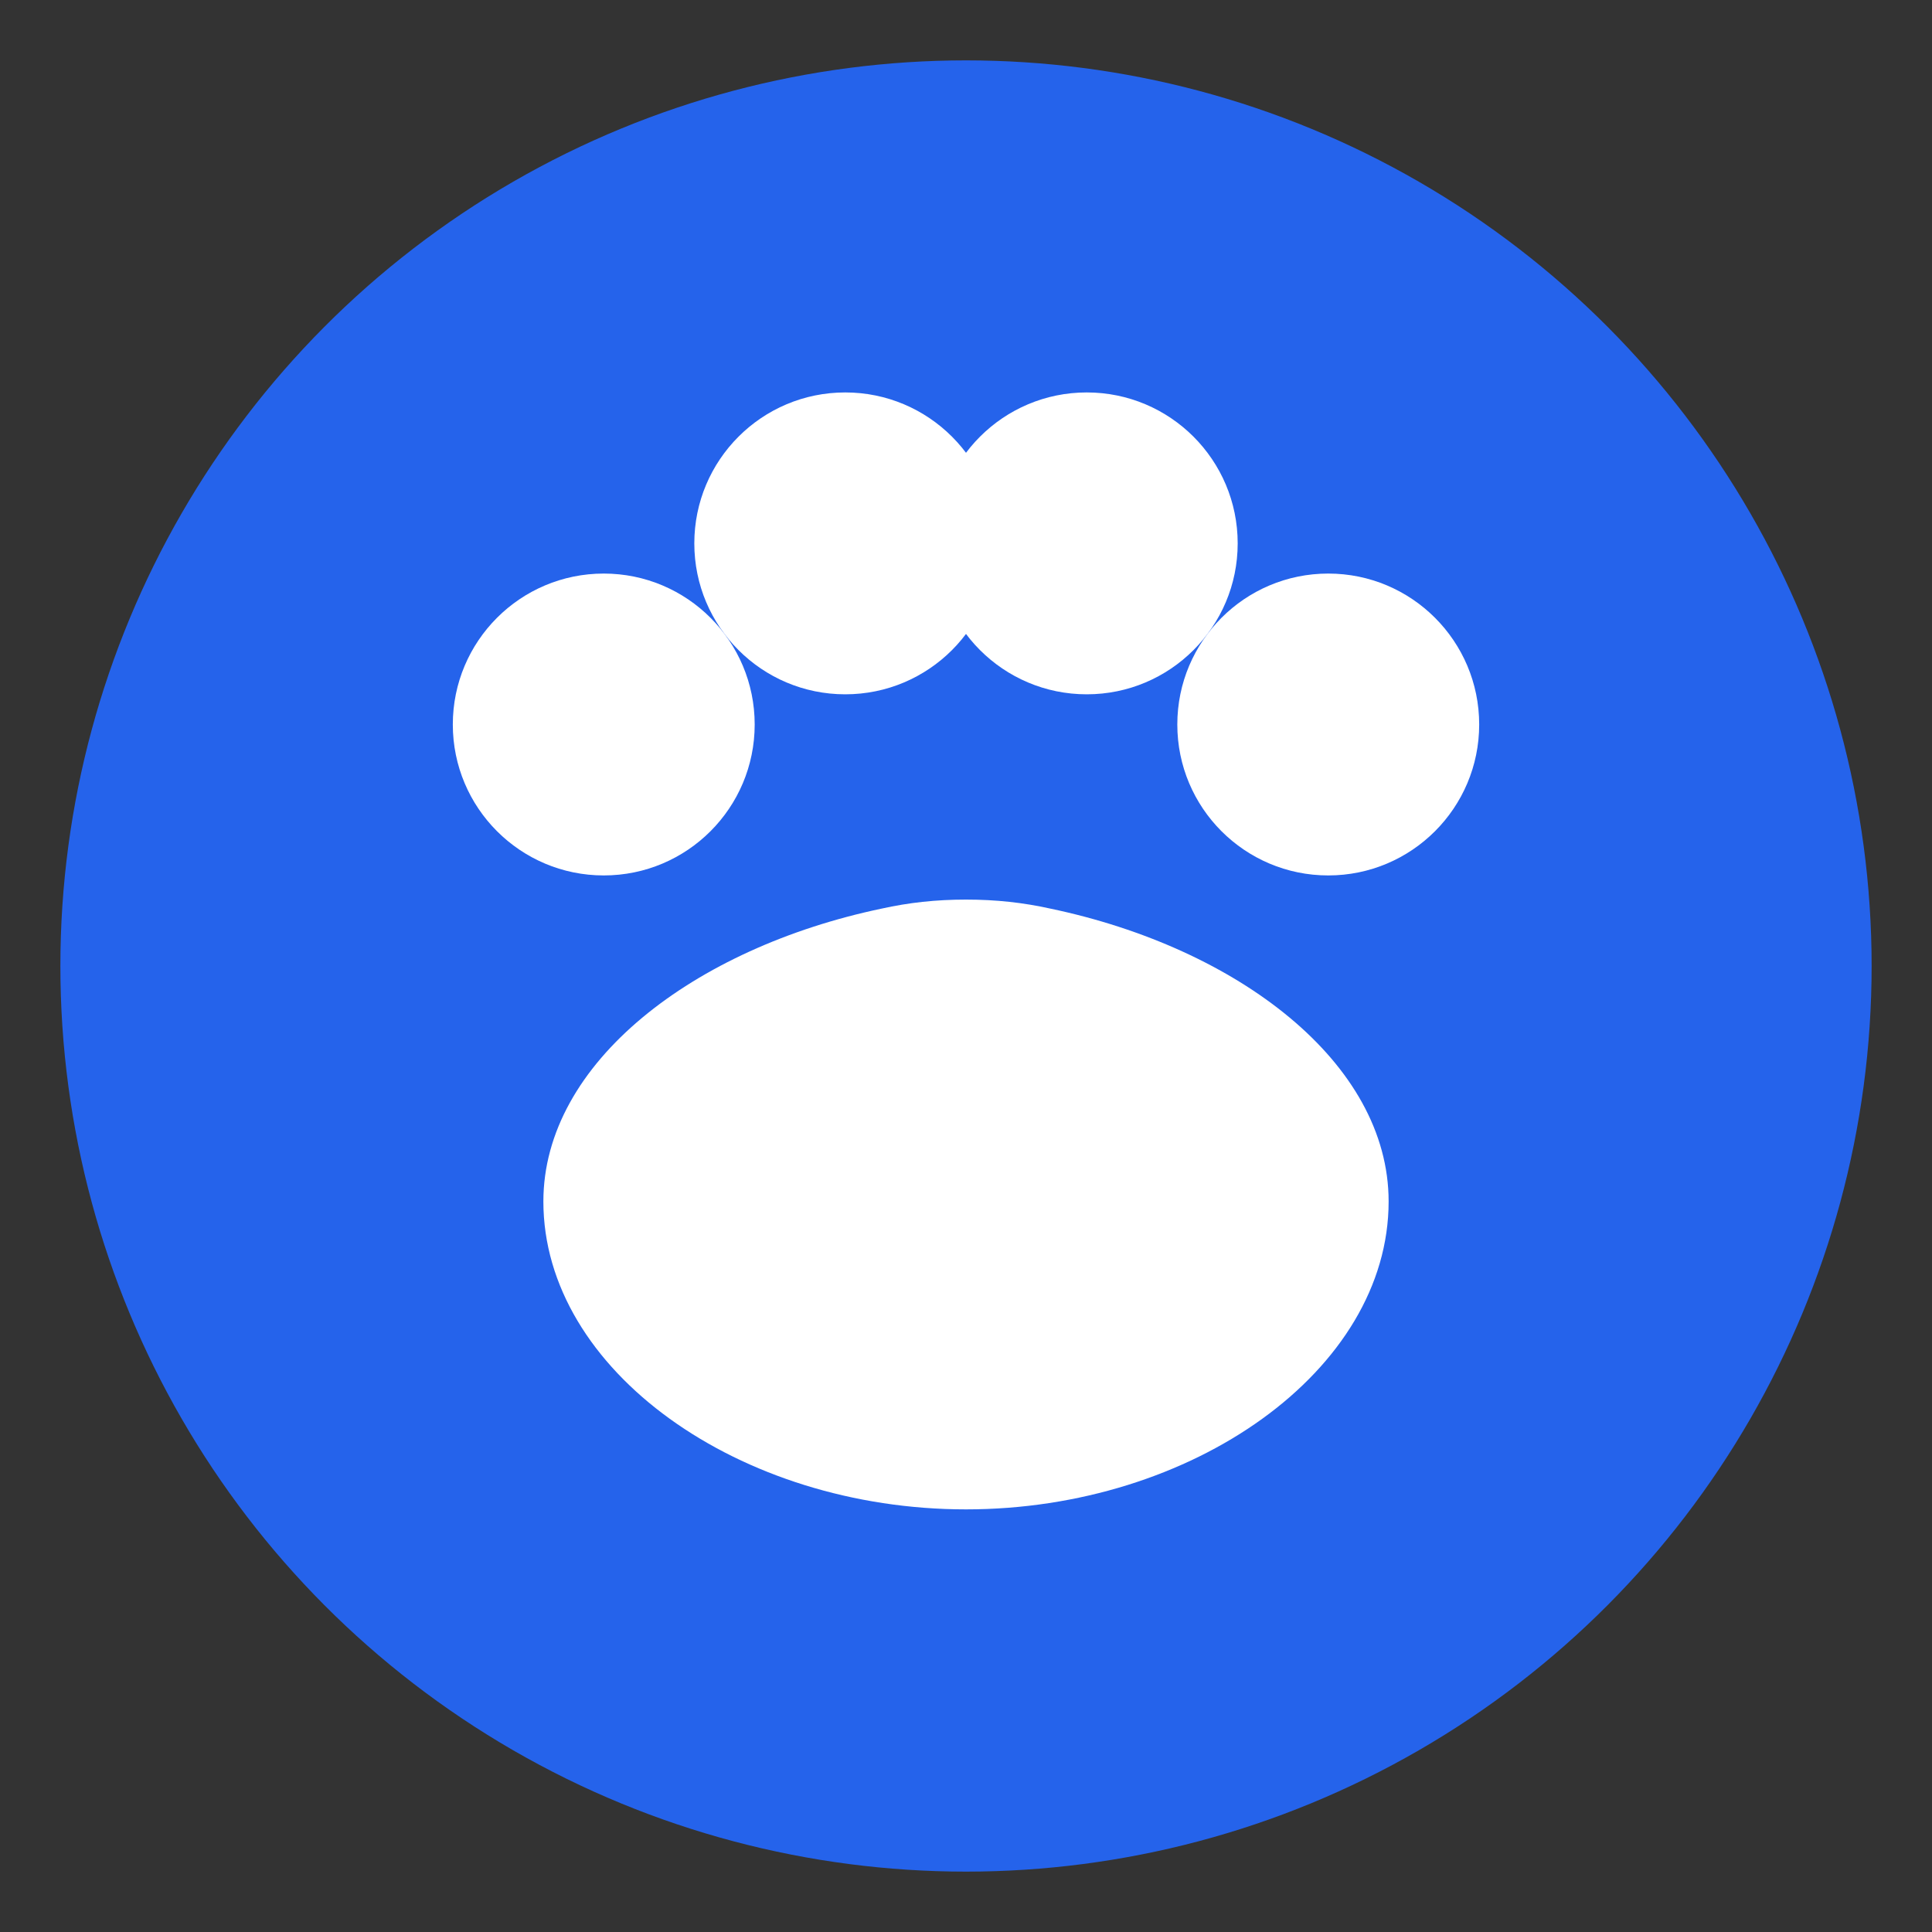
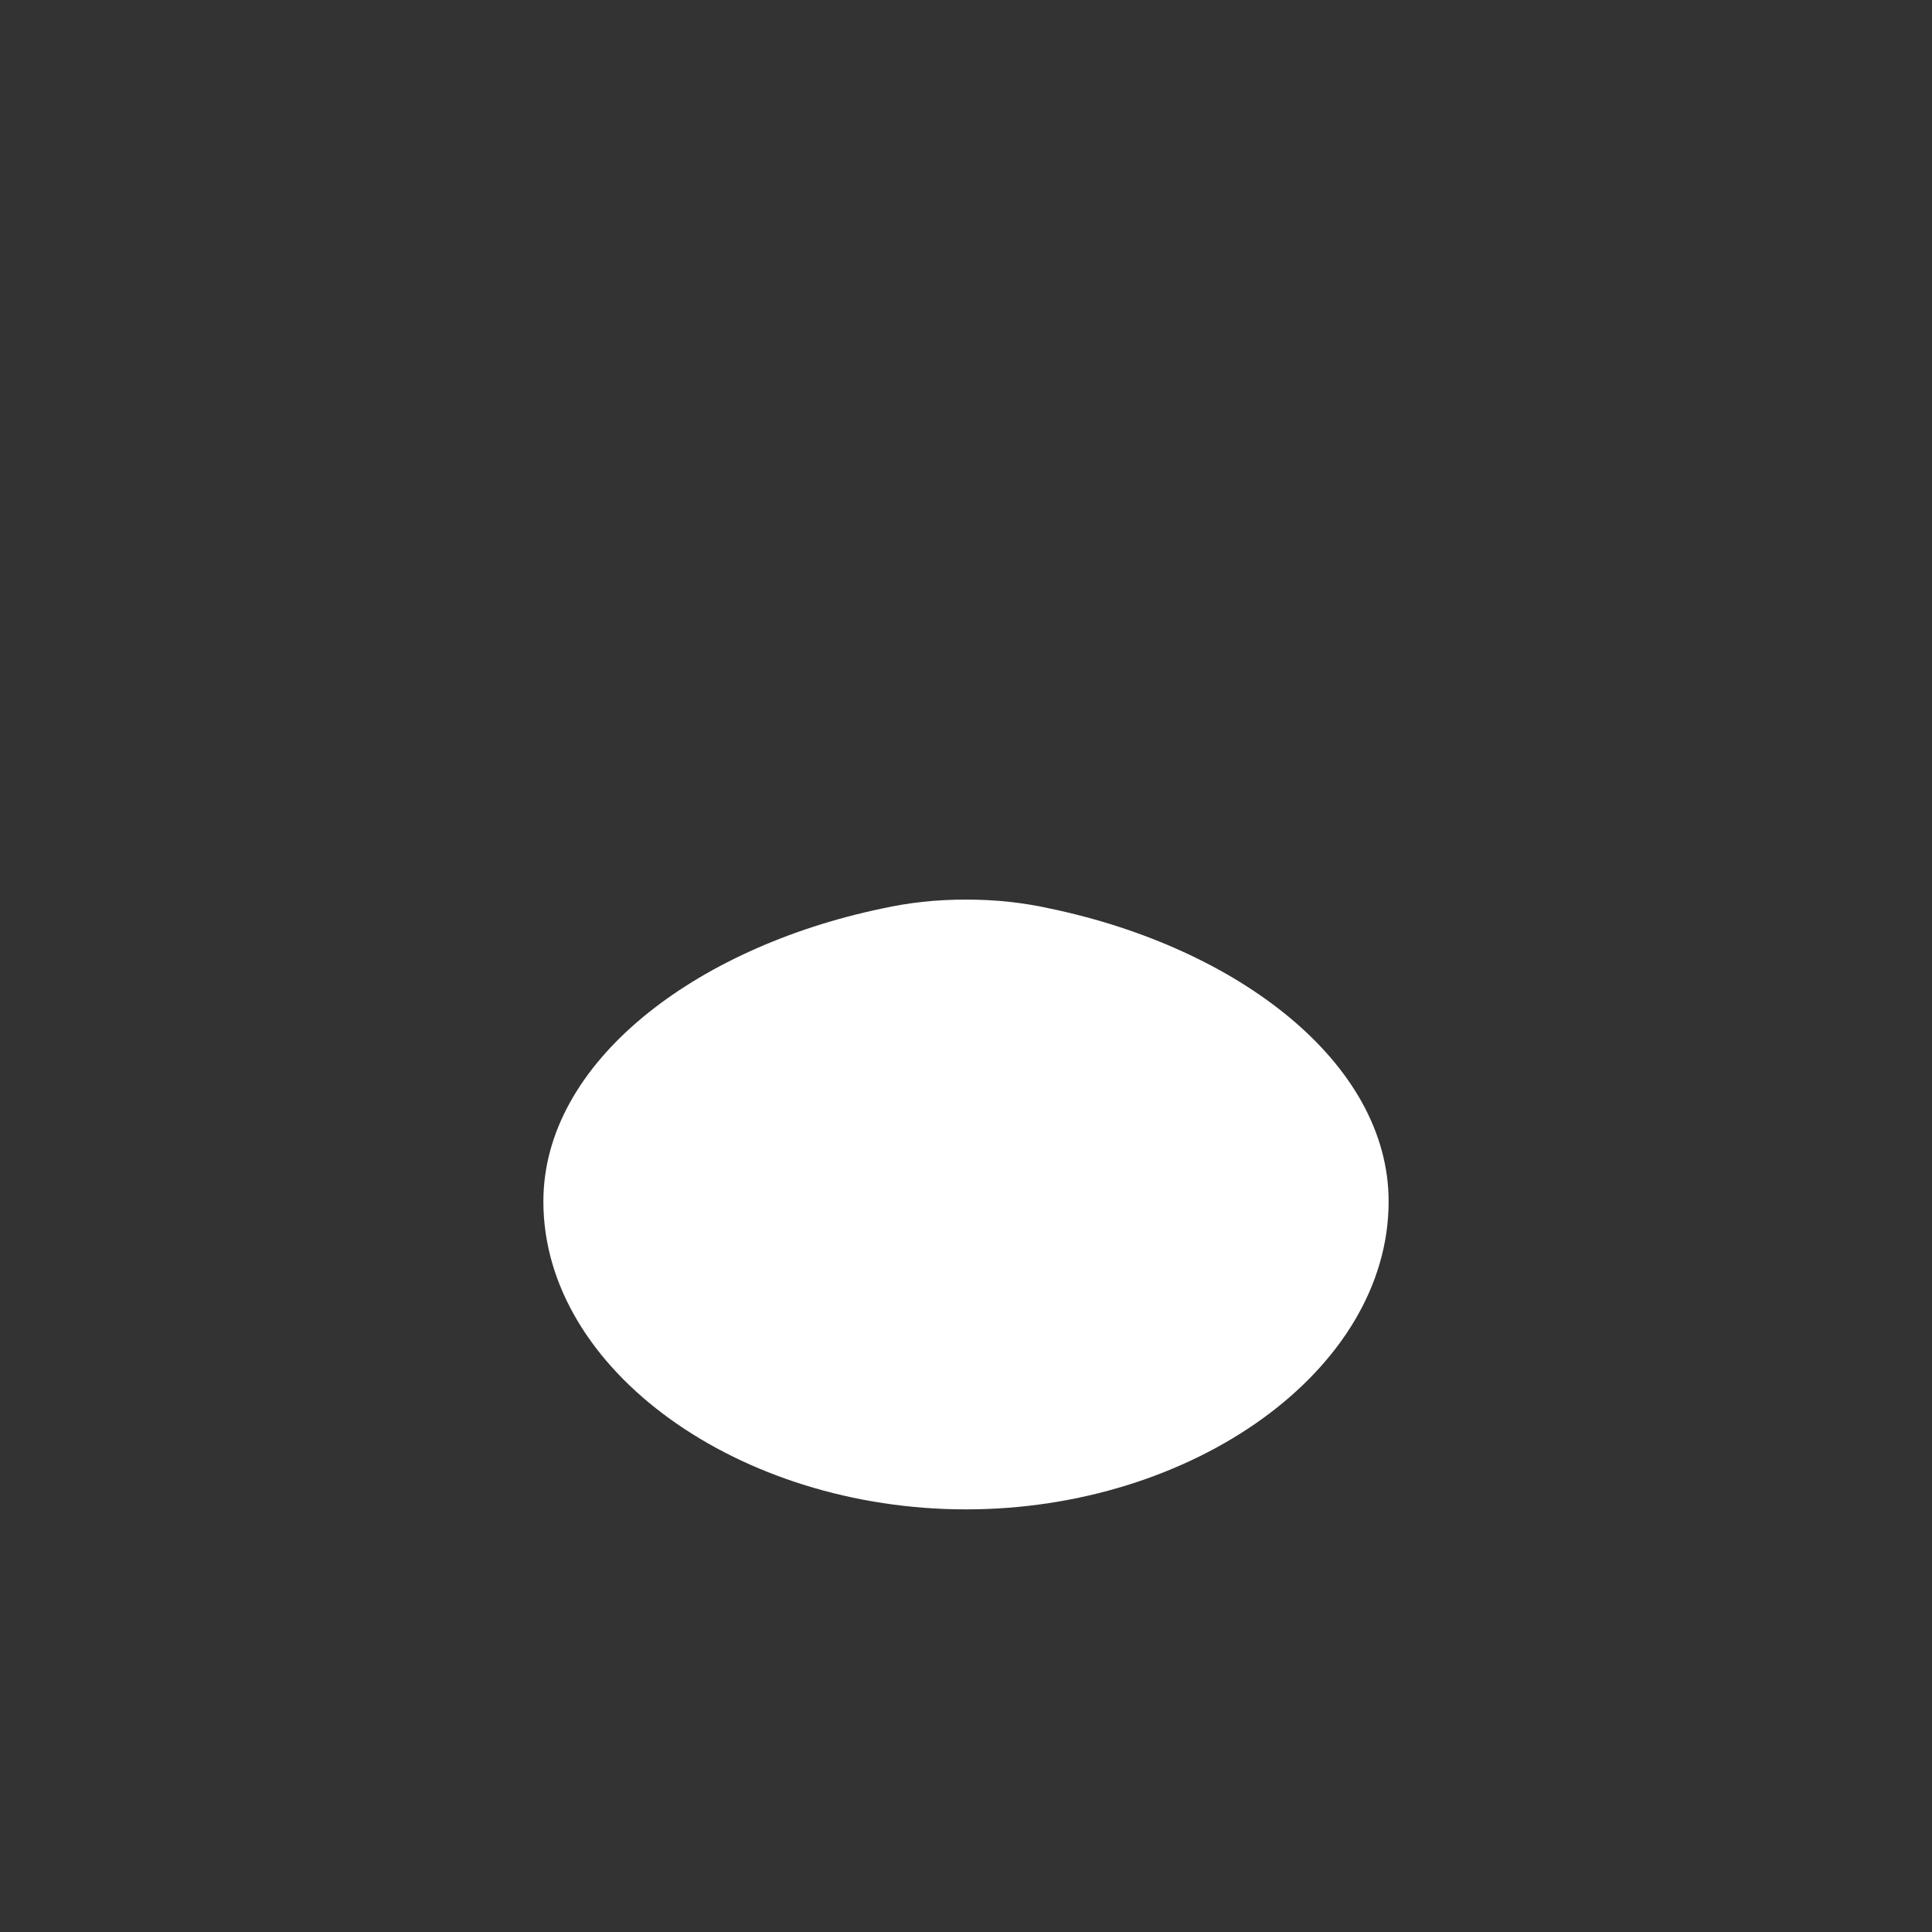
<svg xmlns="http://www.w3.org/2000/svg" width="64" height="64" viewBox="0 0 64 64" role="img" aria-label="Happy Tails paw favicon">
  <rect x="0" y="0" width="64" height="64" fill="#333333" stroke="none" />
-   <circle cx="32" cy="32" r="30" fill="#2563EB" />
-   <circle cx="20" cy="24" r="5" fill="#FFFFFF" />
-   <circle cx="28" cy="18" r="5" fill="#FFFFFF" />
-   <circle cx="36" cy="18" r="5" fill="#FFFFFF" />
-   <circle cx="44" cy="24" r="5" fill="#FFFFFF" />
  <path fill="#FFFFFF" d="M32 50c-7.5 0-14-4.6-14-10.2 0-4.6 5-8.4 11.2-9.7 0.9-0.2 1.8-0.3 2.8-0.3s1.9 0.1 2.8 0.3C41 31.4 46 35.2 46 39.8 46 45.4 39.5 50 32 50z" />
</svg>